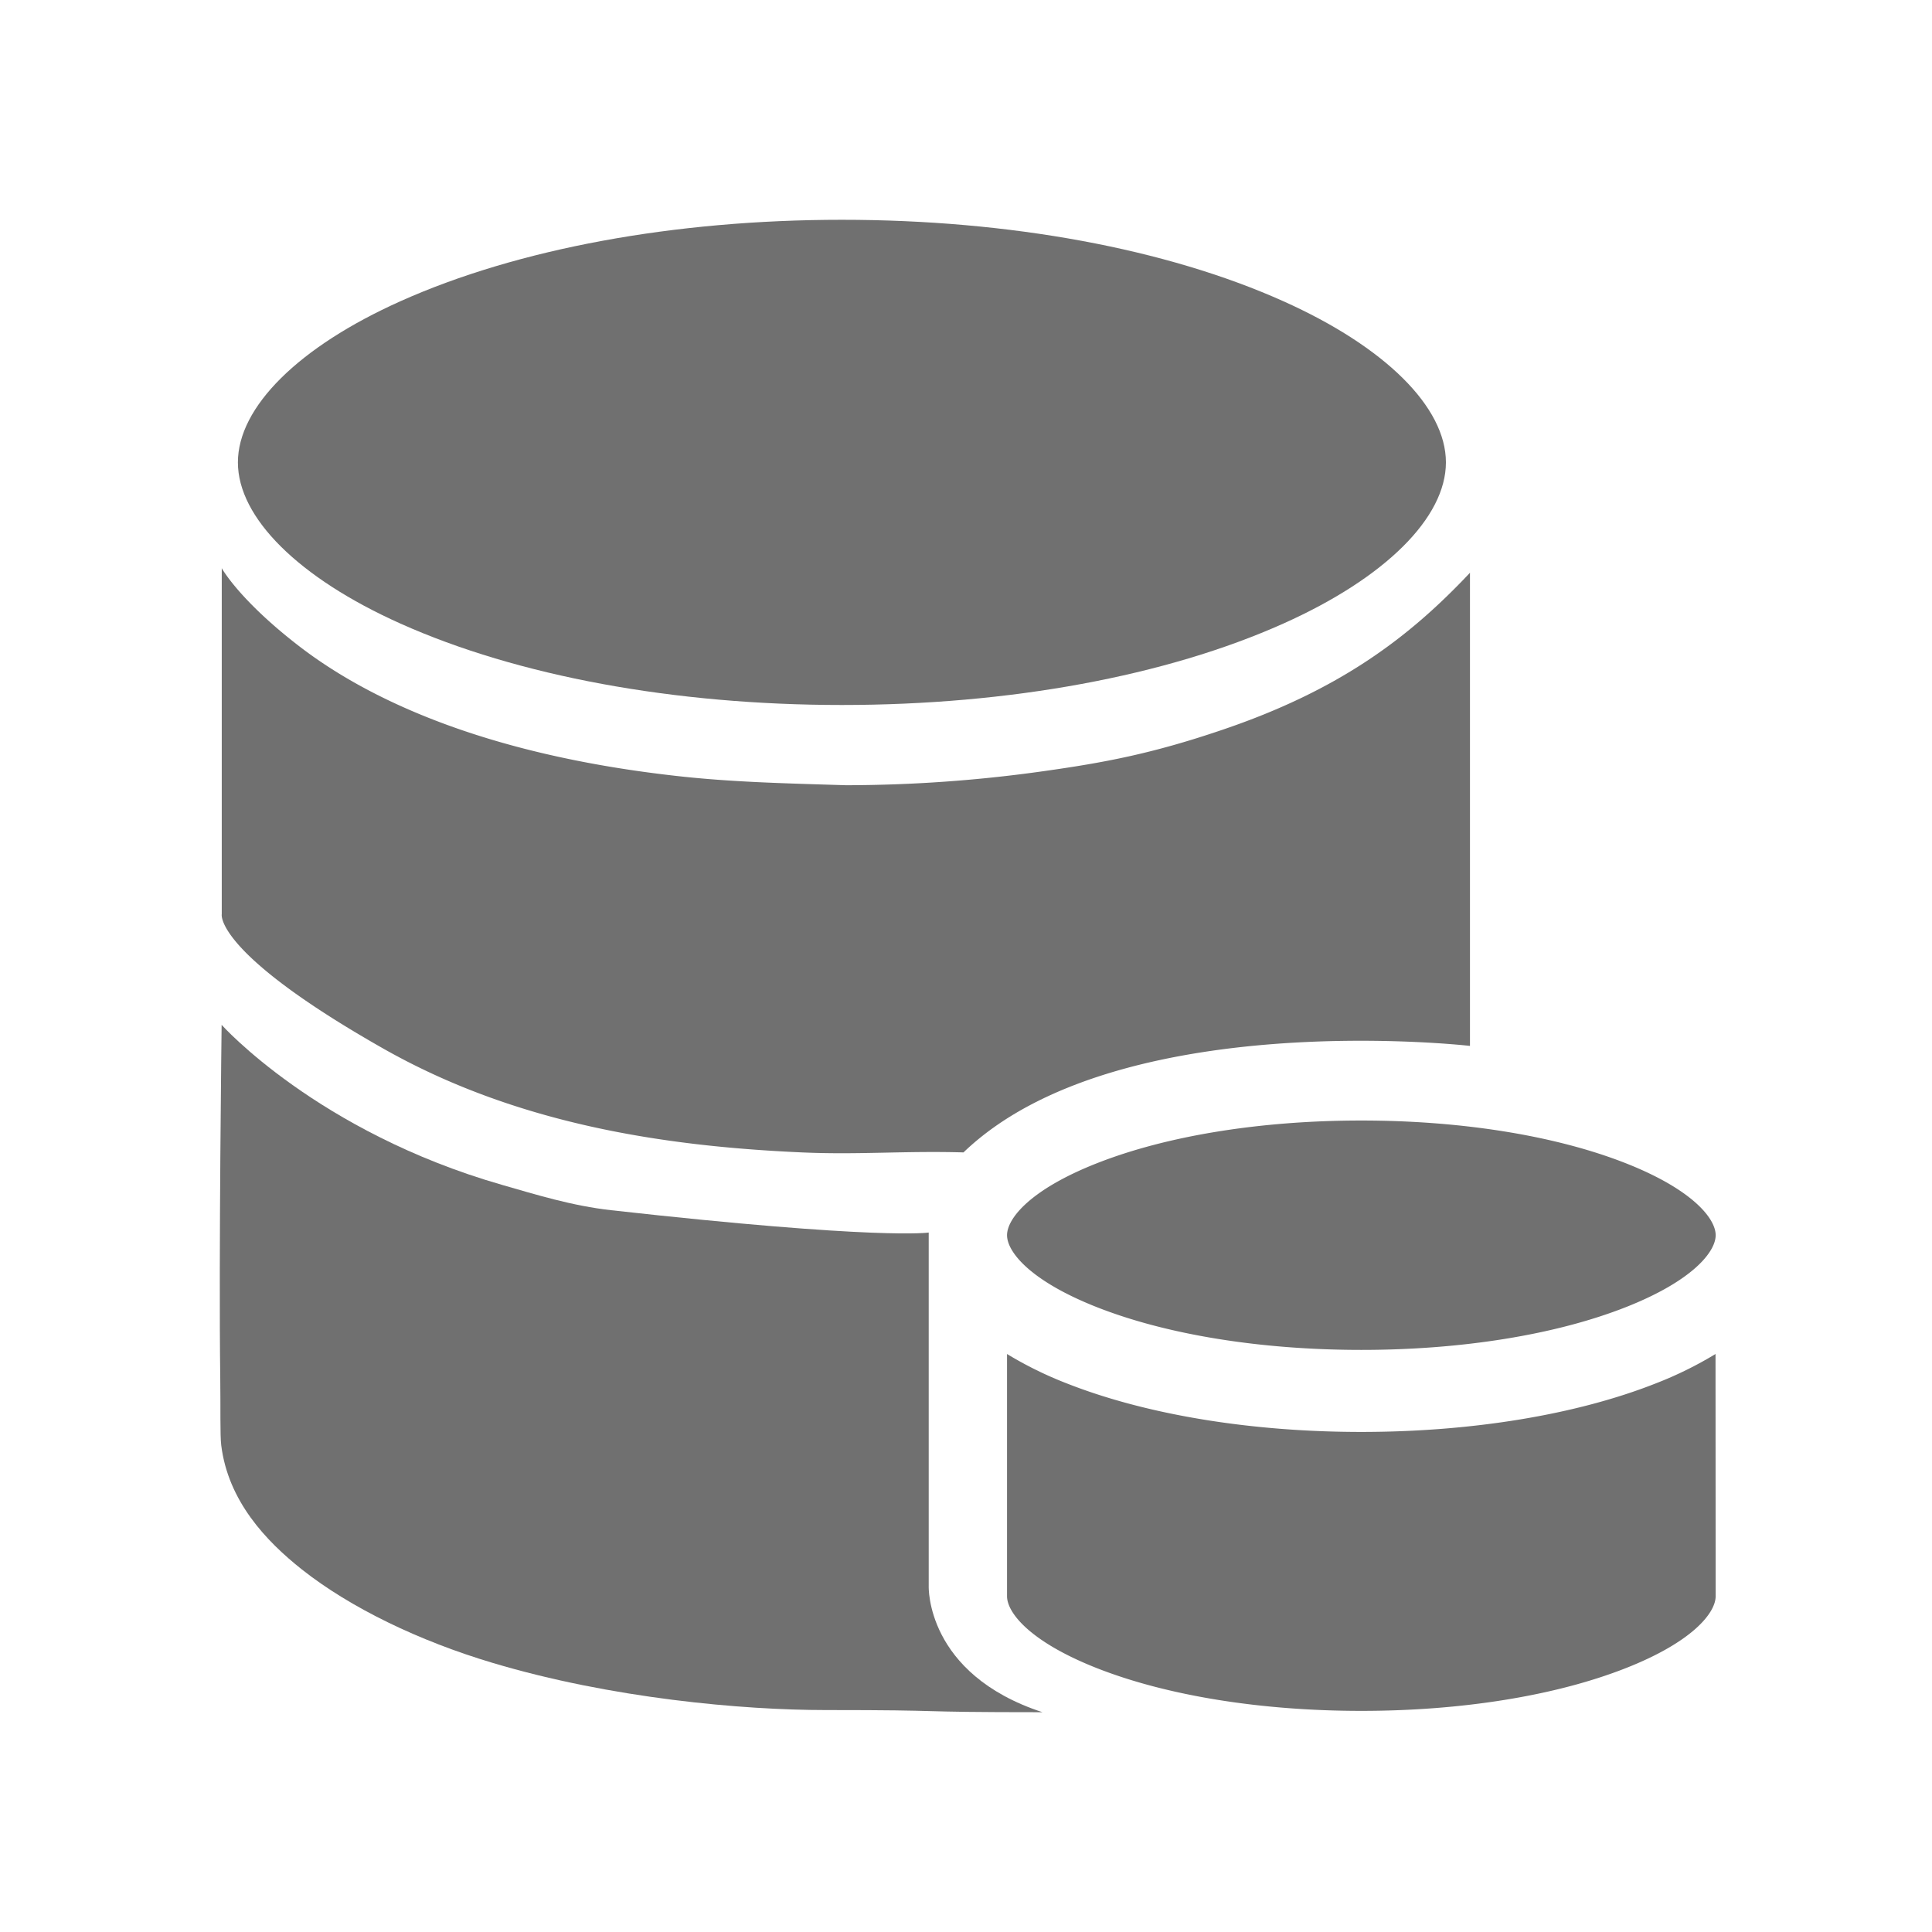
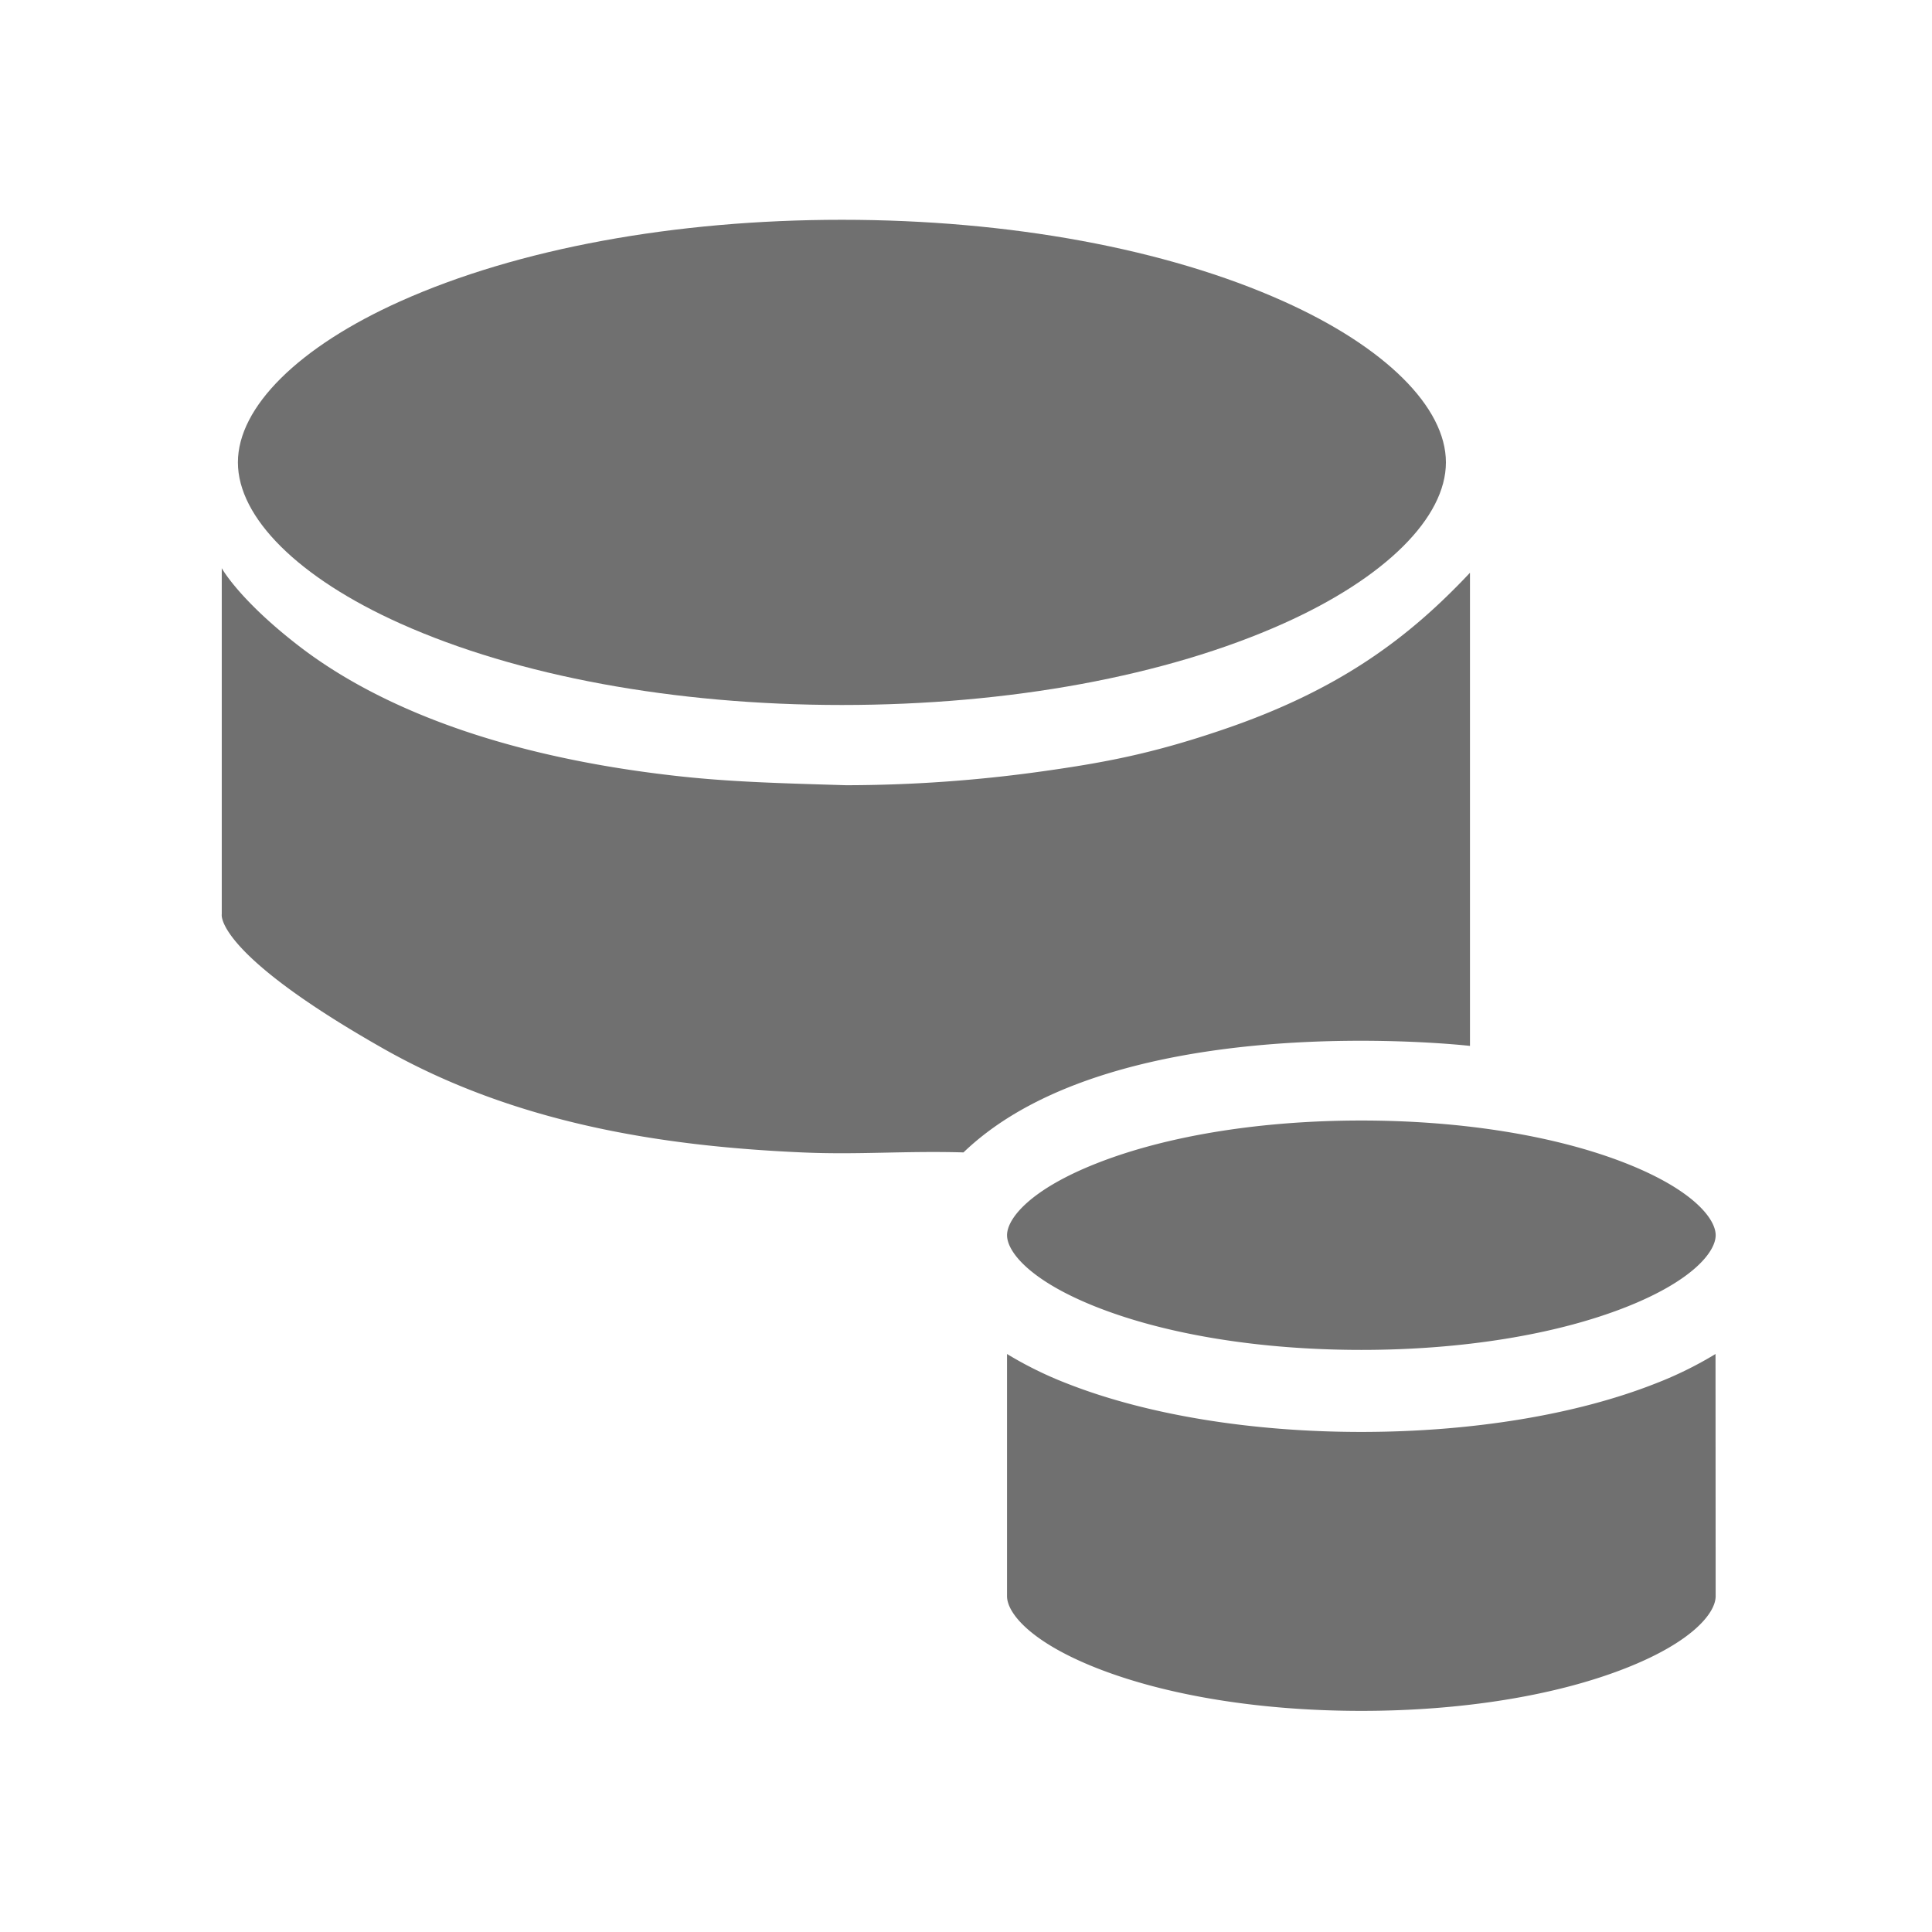
<svg xmlns="http://www.w3.org/2000/svg" class="icon" width="200px" height="200.00px" viewBox="0 0 1024 1024" version="1.1">
  <path d="M117.535 301.146s9.196 16.849 41.111 41.413c34.646 26.674 96.074 57.348 201.583 68.894 27.49 3.006 54.014 3.707 88.101 4.727a752.583 752.583 0 0 0 104.64-7.422c32.421-4.558 57.623-9.302 94.229-21.717 63.183-21.283 99.958-49.509 131.917-83.464v250.772s-187.332-21.522-268.446 56.452c-31.924-0.887-55.468 1.339-85.698 0-74.489-3.308-152.065-15.421-222.085-55.184-89.467-50.804-85.352-71.031-85.352-71.031zM861.729 692.819c-37.094 14.614-86.904 22.657-140.191 22.657s-103.088-8.043-140.182-22.657c-35.134-13.843-47.602-29.202-47.602-38.131s12.468-24.307 47.602-38.131c37.094-14.614 86.904-22.657 140.191-22.657s103.088 8.052 140.191 22.657c35.134 13.843 47.602 29.202 47.602 38.131s-12.477 24.289-47.611 38.131z" fill="#707070" />
-   <path d="M117.464 543.184s50.662 56.754 148.819 84.882c17.736 5.081 36.881 11.058 57.729 13.381 142.248 15.891 168.222 11.83 168.222 11.83v187.376s-1.774 46.529 60.301 66.854c-74.871 0-44.525-1.144-115.095-1.144-43.798 0-113.401-6.154-176.531-25.06-38.593-11.528-75.039-29.007-100.915-49.465-19.021-15.075-39.098-36.287-42.743-65.861-0.656-5.321-0.302-20.334-0.514-35.604-0.834-64.345 0.727-187.19 0.727-187.19z" fill="#707070" />
  <path d="M909.331 846.01c0 8.948-12.468 24.307-47.602 38.131-37.094 14.614-86.904 22.657-140.191 22.657s-103.088-8.052-140.191-22.657c-35.134-13.843-47.602-29.202-47.602-38.131V717.648a199.96 199.96 0 0 0 31.685 15.59c42.051 16.565 97.492 25.717 156.073 25.717s114.066-9.125 156.073-25.717a199.96 199.96 0 0 0 31.685-15.59z" fill="#707070" />
  <path d="M212.217 159.669C274.344 131.825 357.444 116.492 446.238 116.492s171.92 15.332 233.994 43.177c53.934 24.174 86.133 56.098 86.133 85.406s-32.181 61.268-86.133 85.415C618.104 358.326 535.004 373.658 446.211 373.658s-171.893-15.332-234.021-43.168C158.292 306.343 126.093 274.419 126.093 245.075s32.199-61.241 86.124-85.406z" fill="#707070" />
</svg>